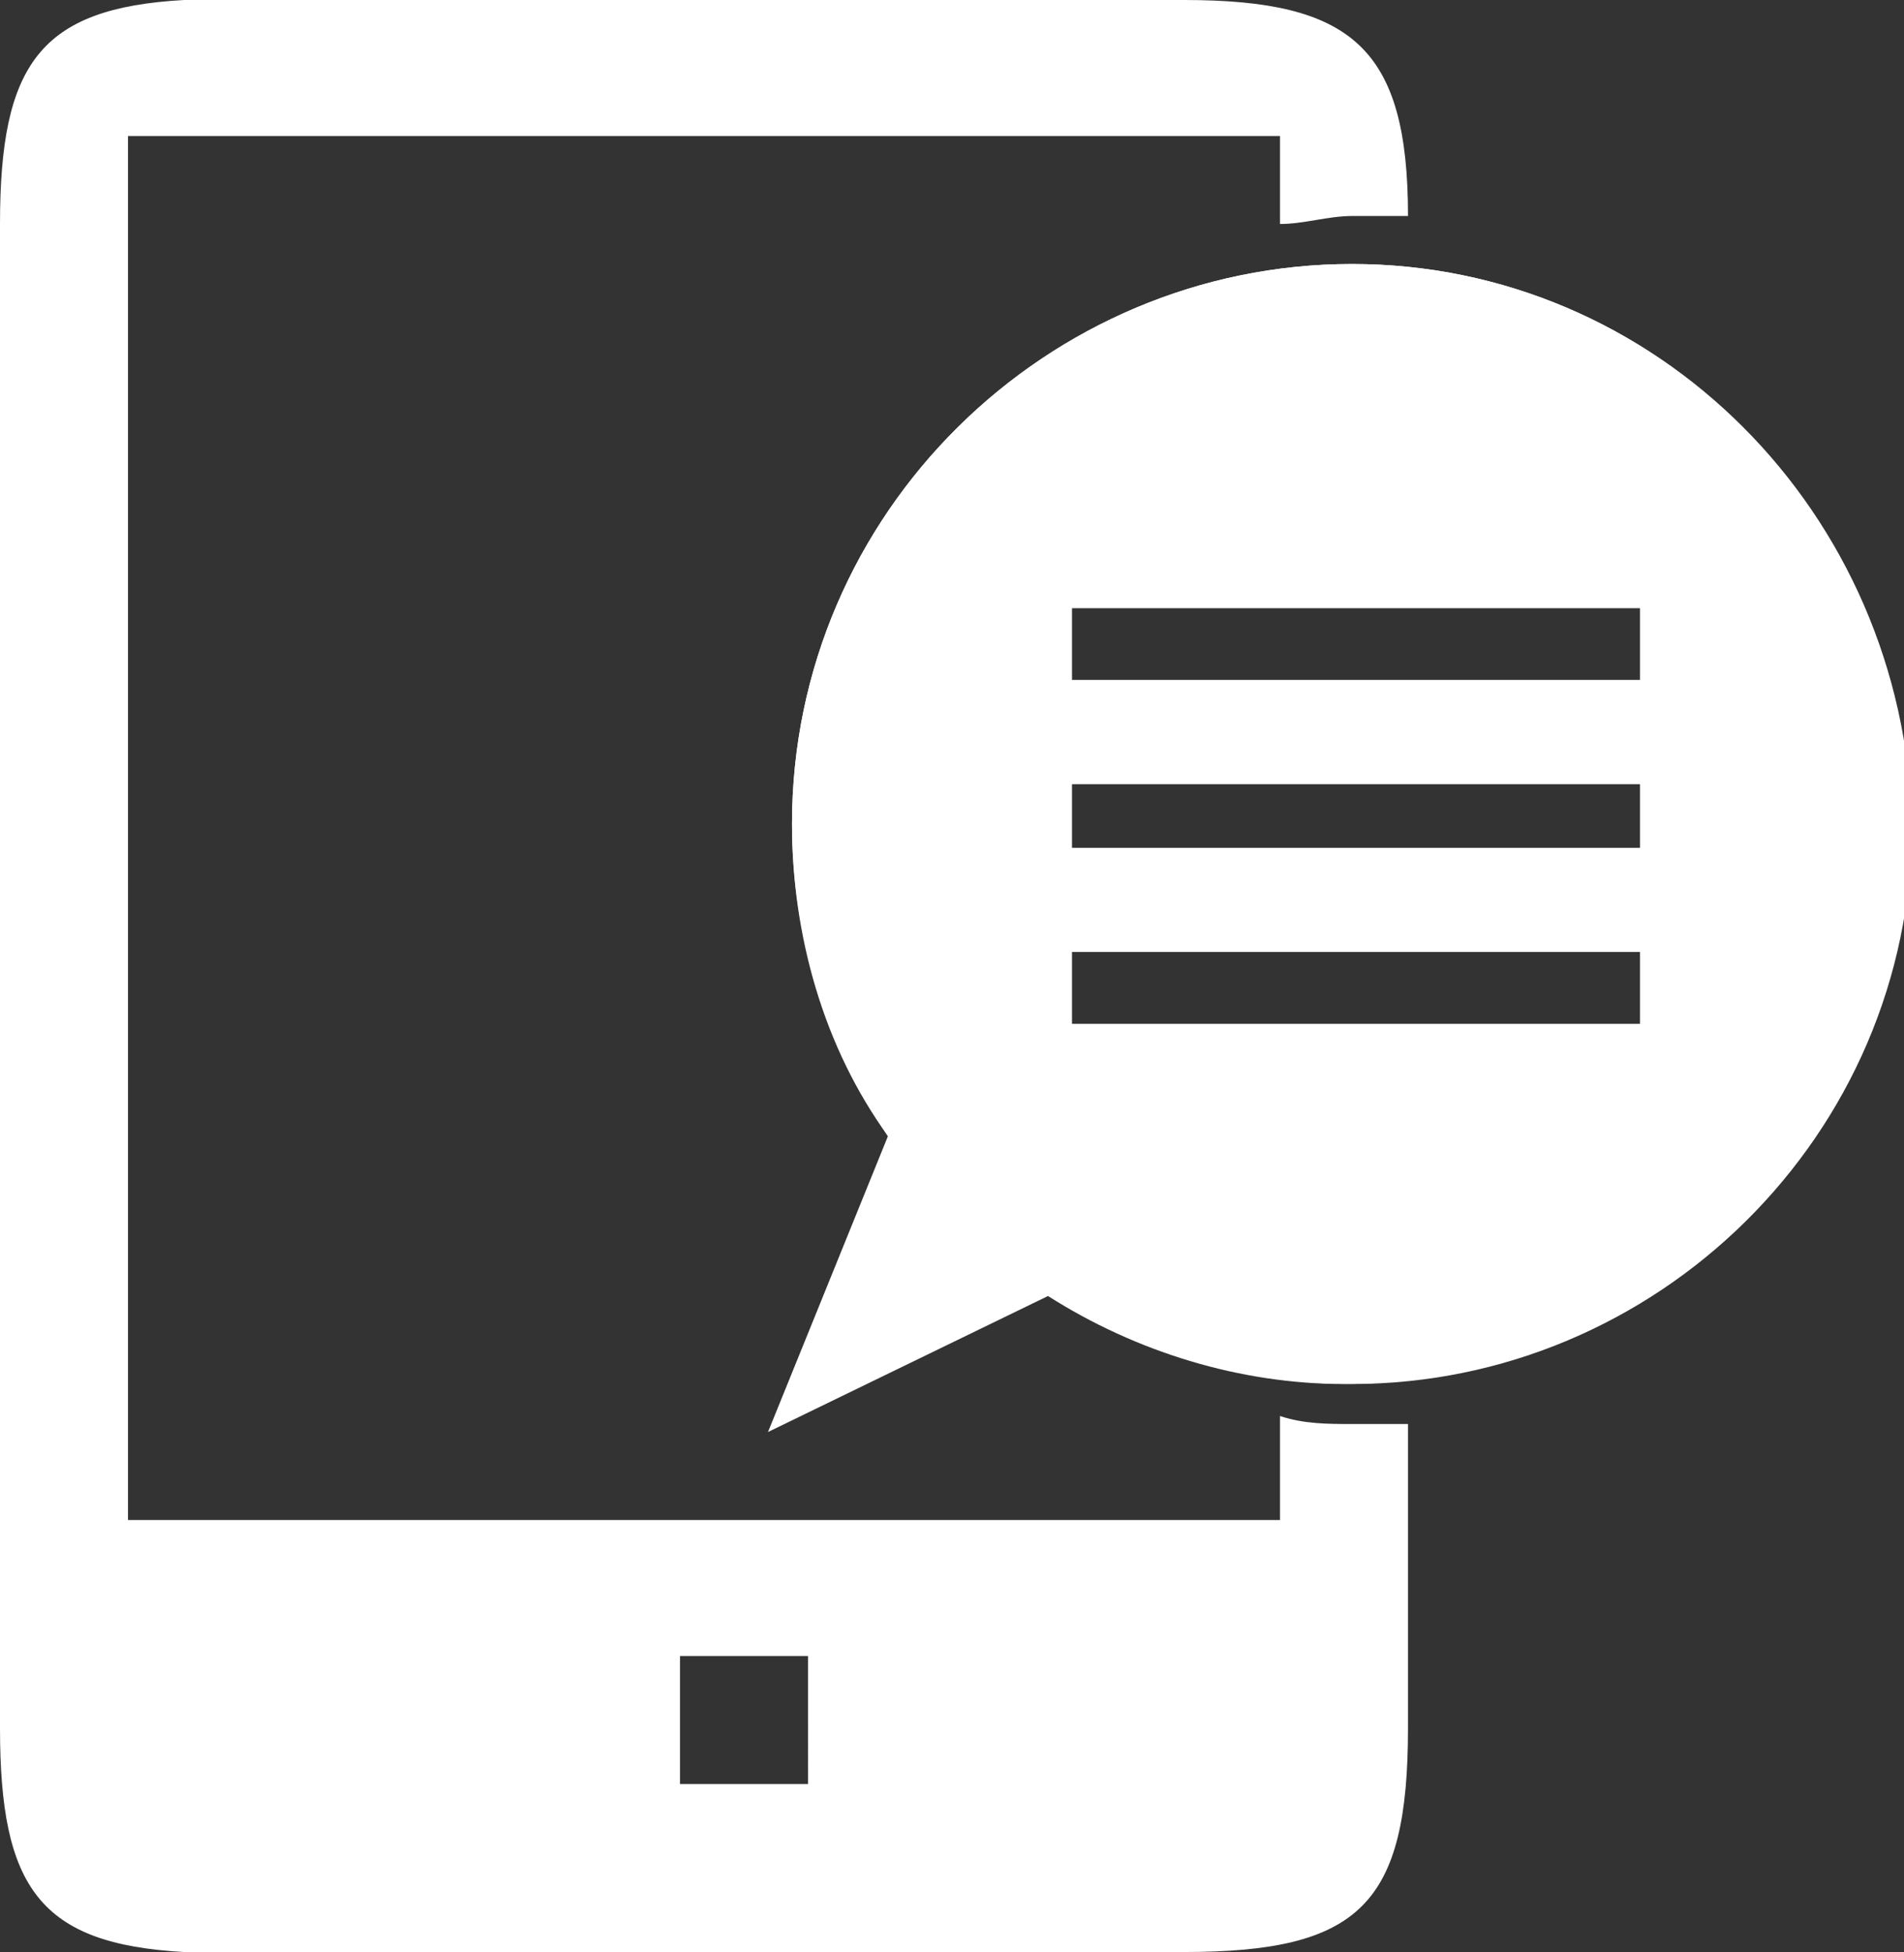
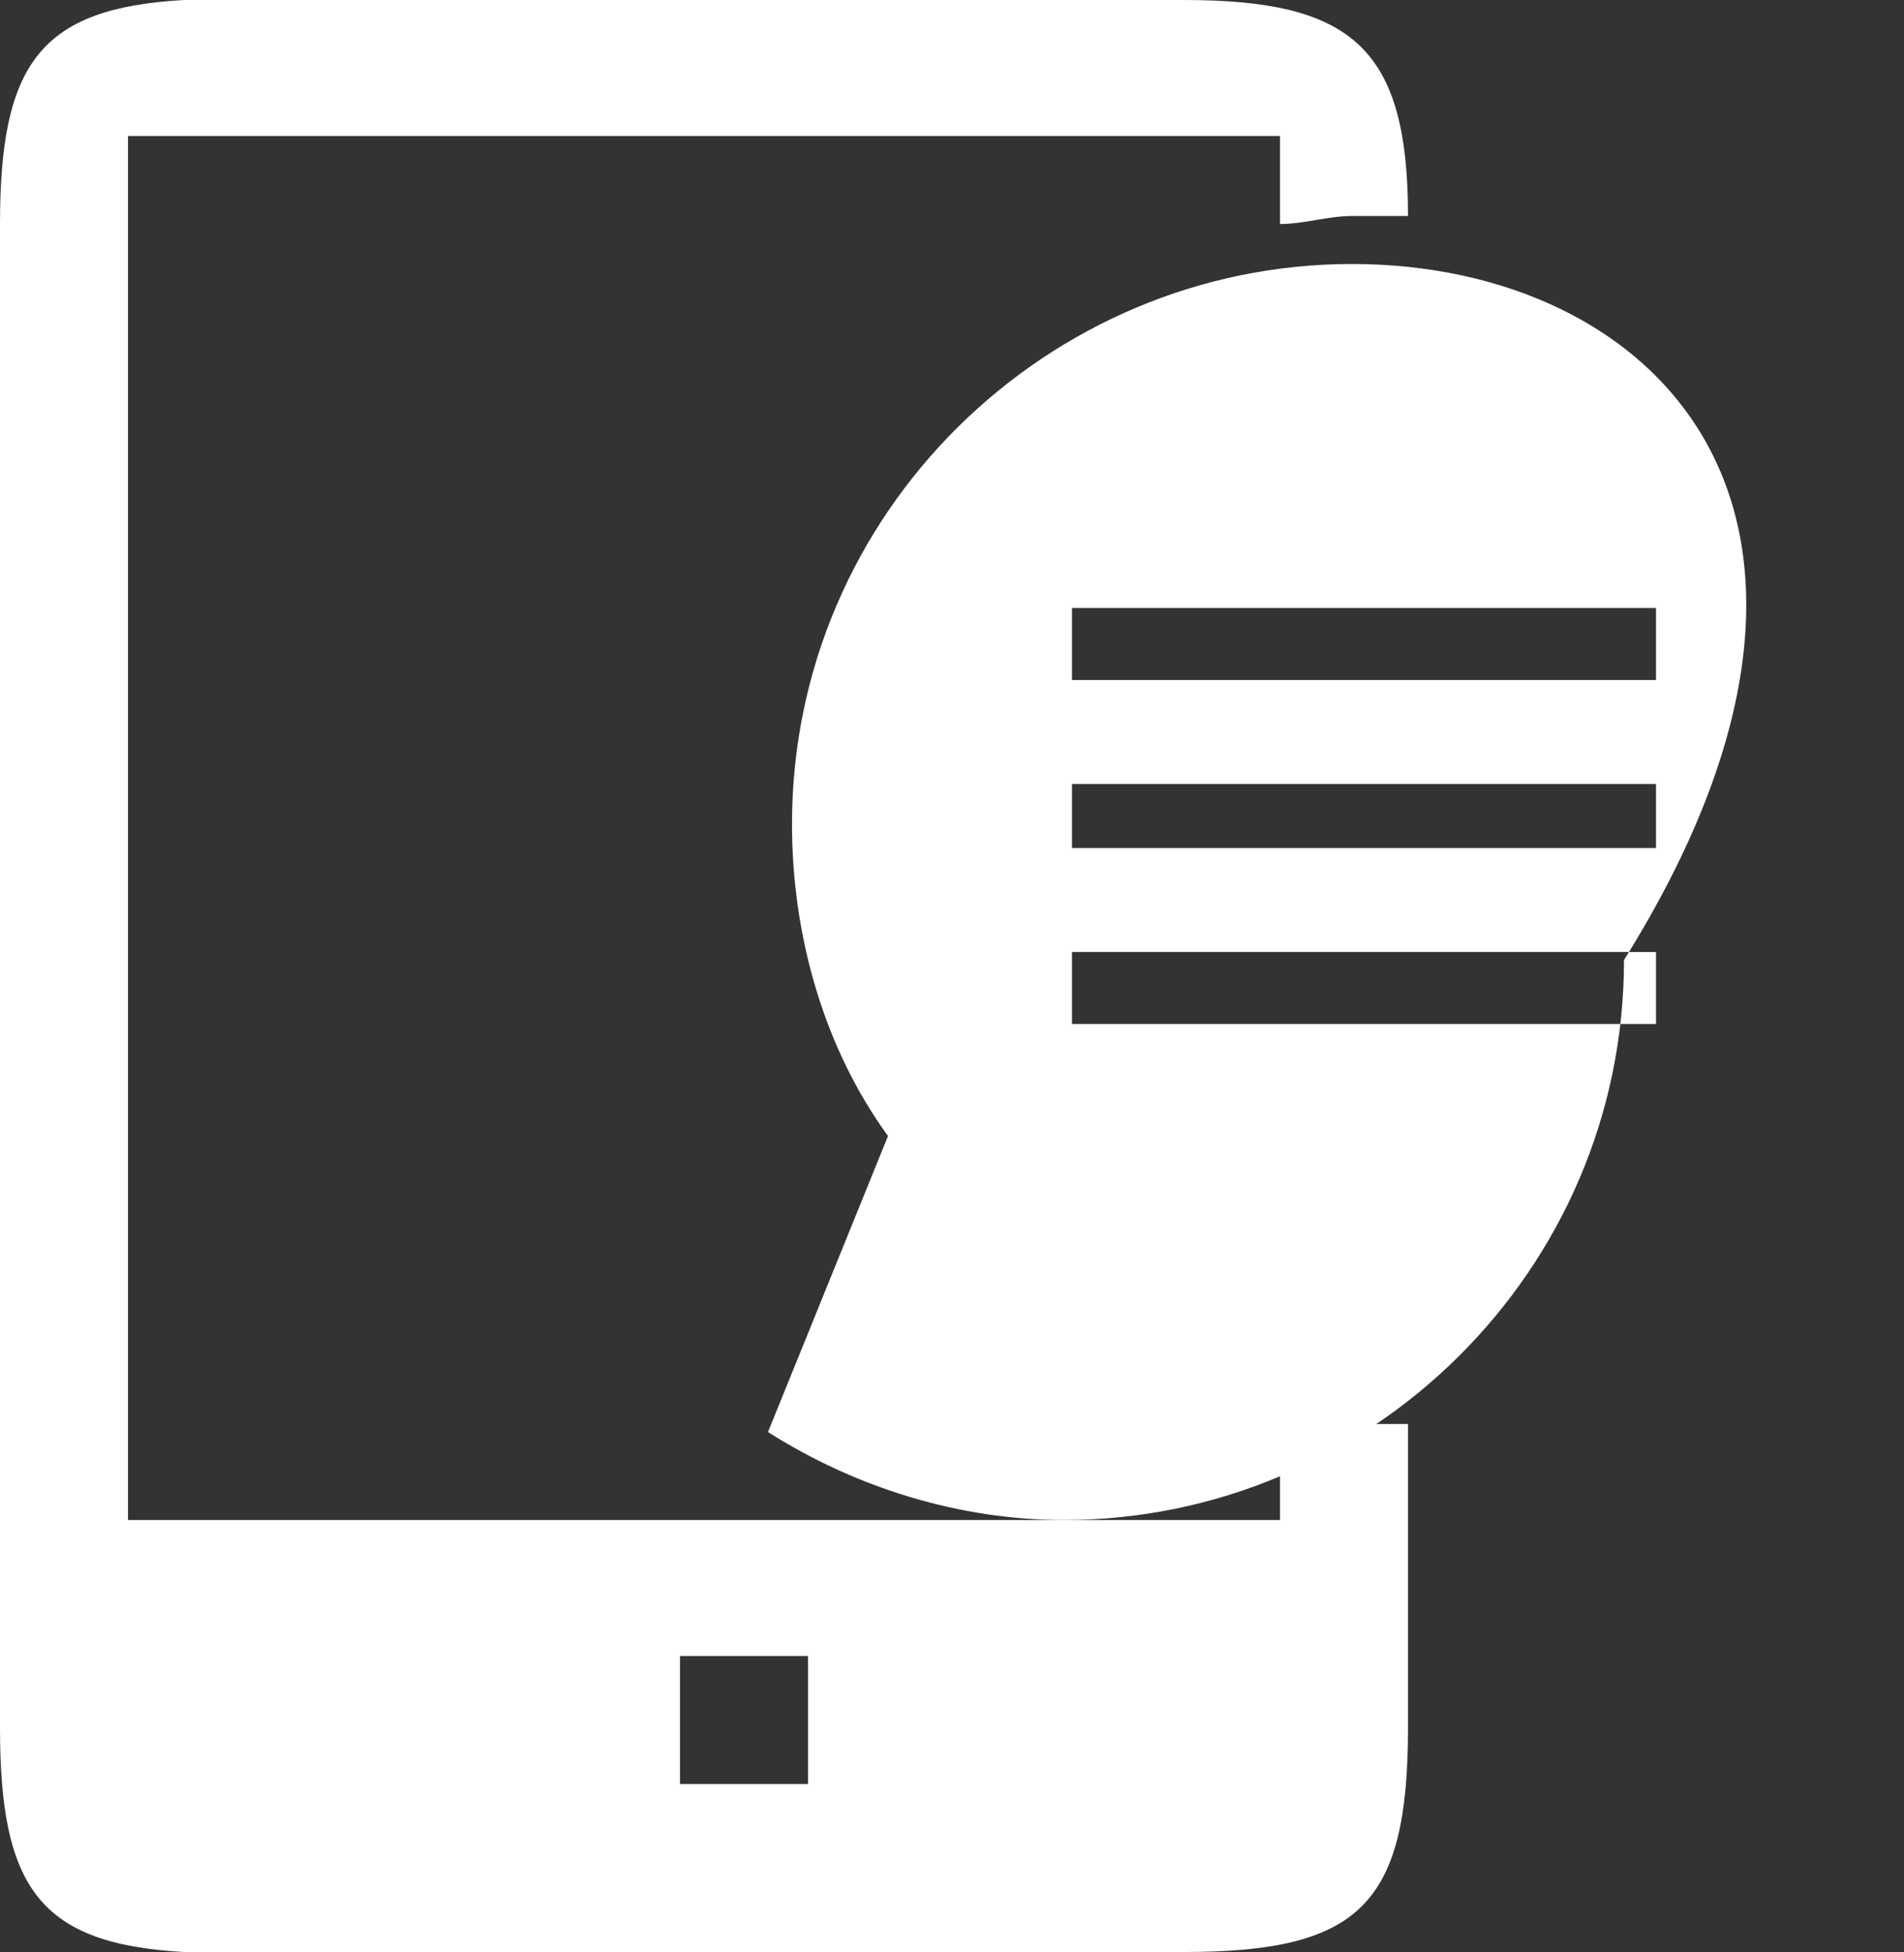
<svg xmlns="http://www.w3.org/2000/svg" version="1.1" id="レイヤー_1" x="0px" y="0px" viewBox="0 0 23.8 24.4" style="enable-background:new 0 0 23.8 24.4;" xml:space="preserve">
  <rect x="0" y="0" width="23.8" height="24.4" fill="#333333" stroke="none" />
  <style type="text/css">
	.st0{fill:#FFFFFF;}
</style>
  <g>
    <path class="st0" d="M16,17.7V19H8.5l0,0l0,0H1.6V1.7H16v1.1c0.3,0,0.6-0.1,0.9-0.1c0.2,0,0.5,0,0.7,0c0-2.1-0.7-2.7-2.8-2.7H3.3   H2.8h0H2.3l0,0C0.5,0.1,0,0.8,0,2.8v18.8c0,2,0.5,2.7,2.3,2.8v0h0.6h0.1l11.8,0c2.2,0,2.8-0.6,2.8-2.8v-3.8c-0.2,0-0.5,0-0.7,0   C16.6,17.8,16.3,17.8,16,17.7z M10.2,22.3H8.5v-1.6h1.6V22.3z" />
-     <path class="st0" d="M16.9,3.3c-3.8,0-7,3.1-7,7c0,3.8,3.1,7,7,7c3.8,0,7-3.1,7-7C23.8,6.4,20.7,3.3,16.9,3.3z M20.5,12.8h-7.3   v-0.9h7.3V12.8z M20.5,10.6h-7.3V9.8h7.3V10.6z M20.5,8.5h-7.3V7.6h7.3V8.5z" />
-     <path class="st0" d="M16.9,3.3c-3.8,0-7,3.1-7,7c0,1.4,0.4,2.8,1.2,3.9l-1.5,3.7l3.5-1.7c1.1,0.7,2.4,1.1,3.7,1.1c3.8,0,7-3.1,7-7   C23.8,6.4,20.7,3.3,16.9,3.3z M20.7,12.8h-7.3v-0.9h7.3V12.8z M20.7,10.6h-7.3V9.8h7.3V10.6z M20.7,8.5h-7.3V7.6h7.3V8.5z" />
+     <path class="st0" d="M16.9,3.3c-3.8,0-7,3.1-7,7c0,1.4,0.4,2.8,1.2,3.9l-1.5,3.7c1.1,0.7,2.4,1.1,3.7,1.1c3.8,0,7-3.1,7-7   C23.8,6.4,20.7,3.3,16.9,3.3z M20.7,12.8h-7.3v-0.9h7.3V12.8z M20.7,10.6h-7.3V9.8h7.3V10.6z M20.7,8.5h-7.3V7.6h7.3V8.5z" />
  </g>
</svg>